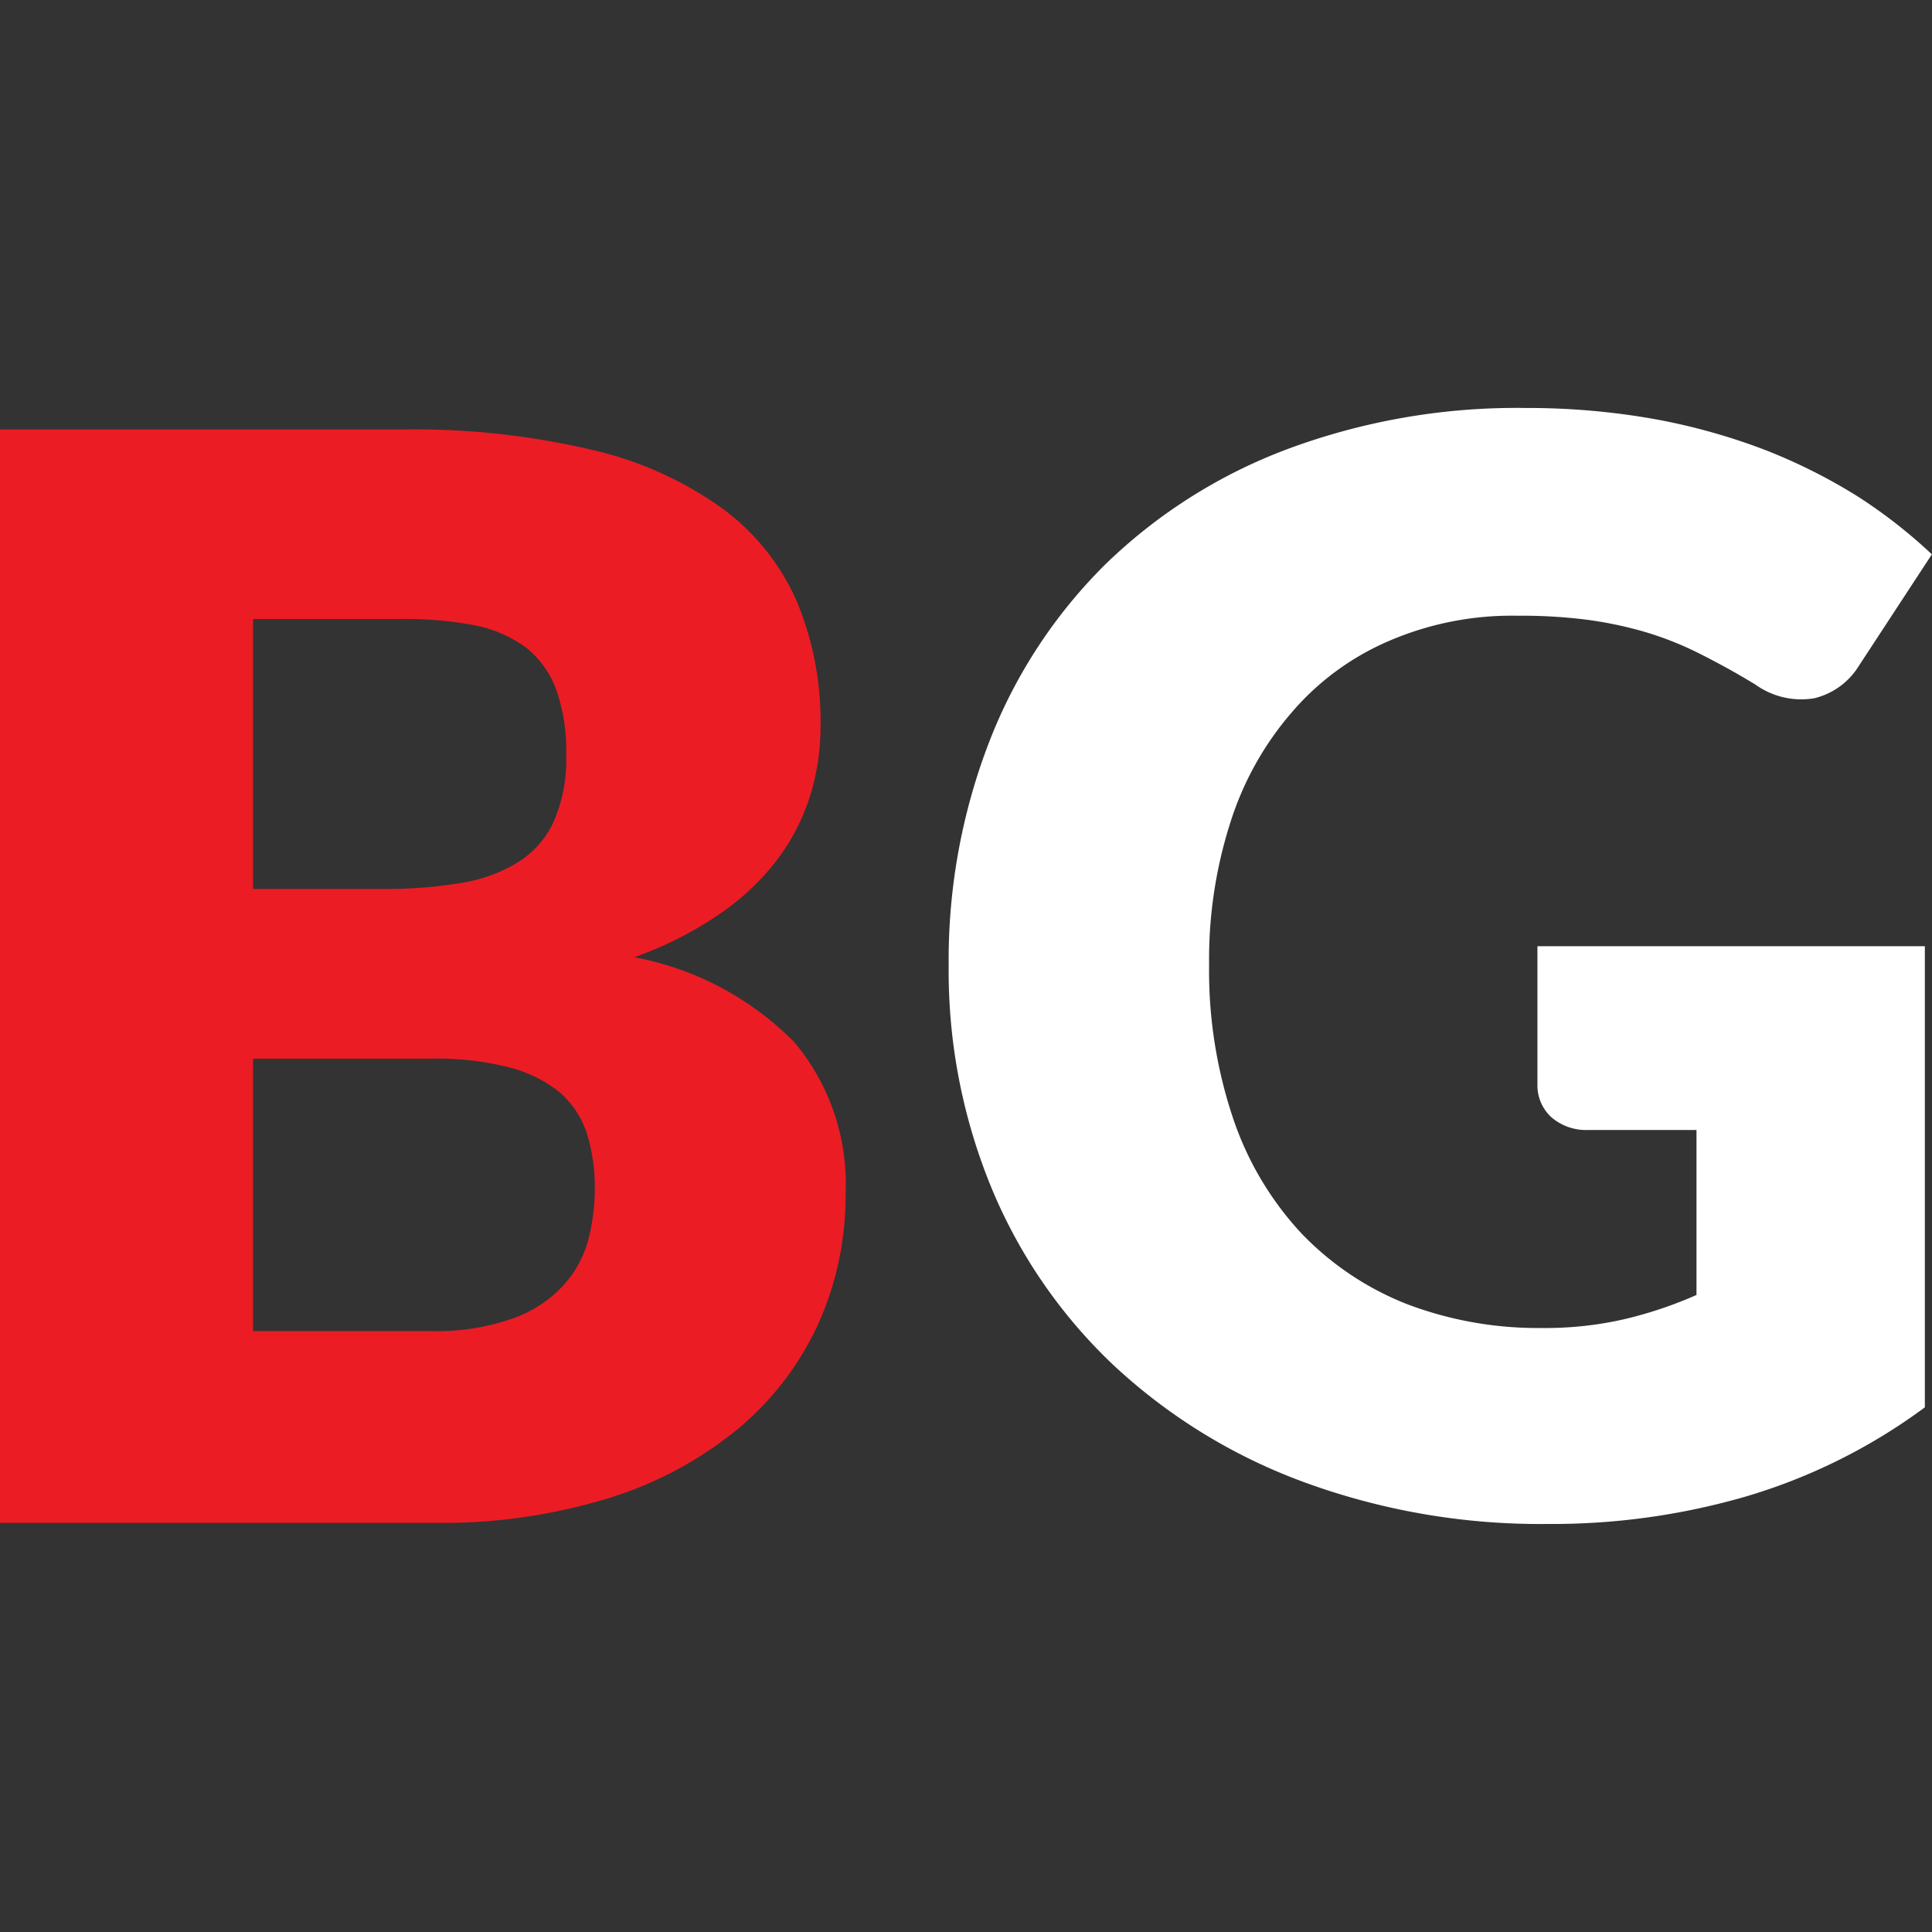
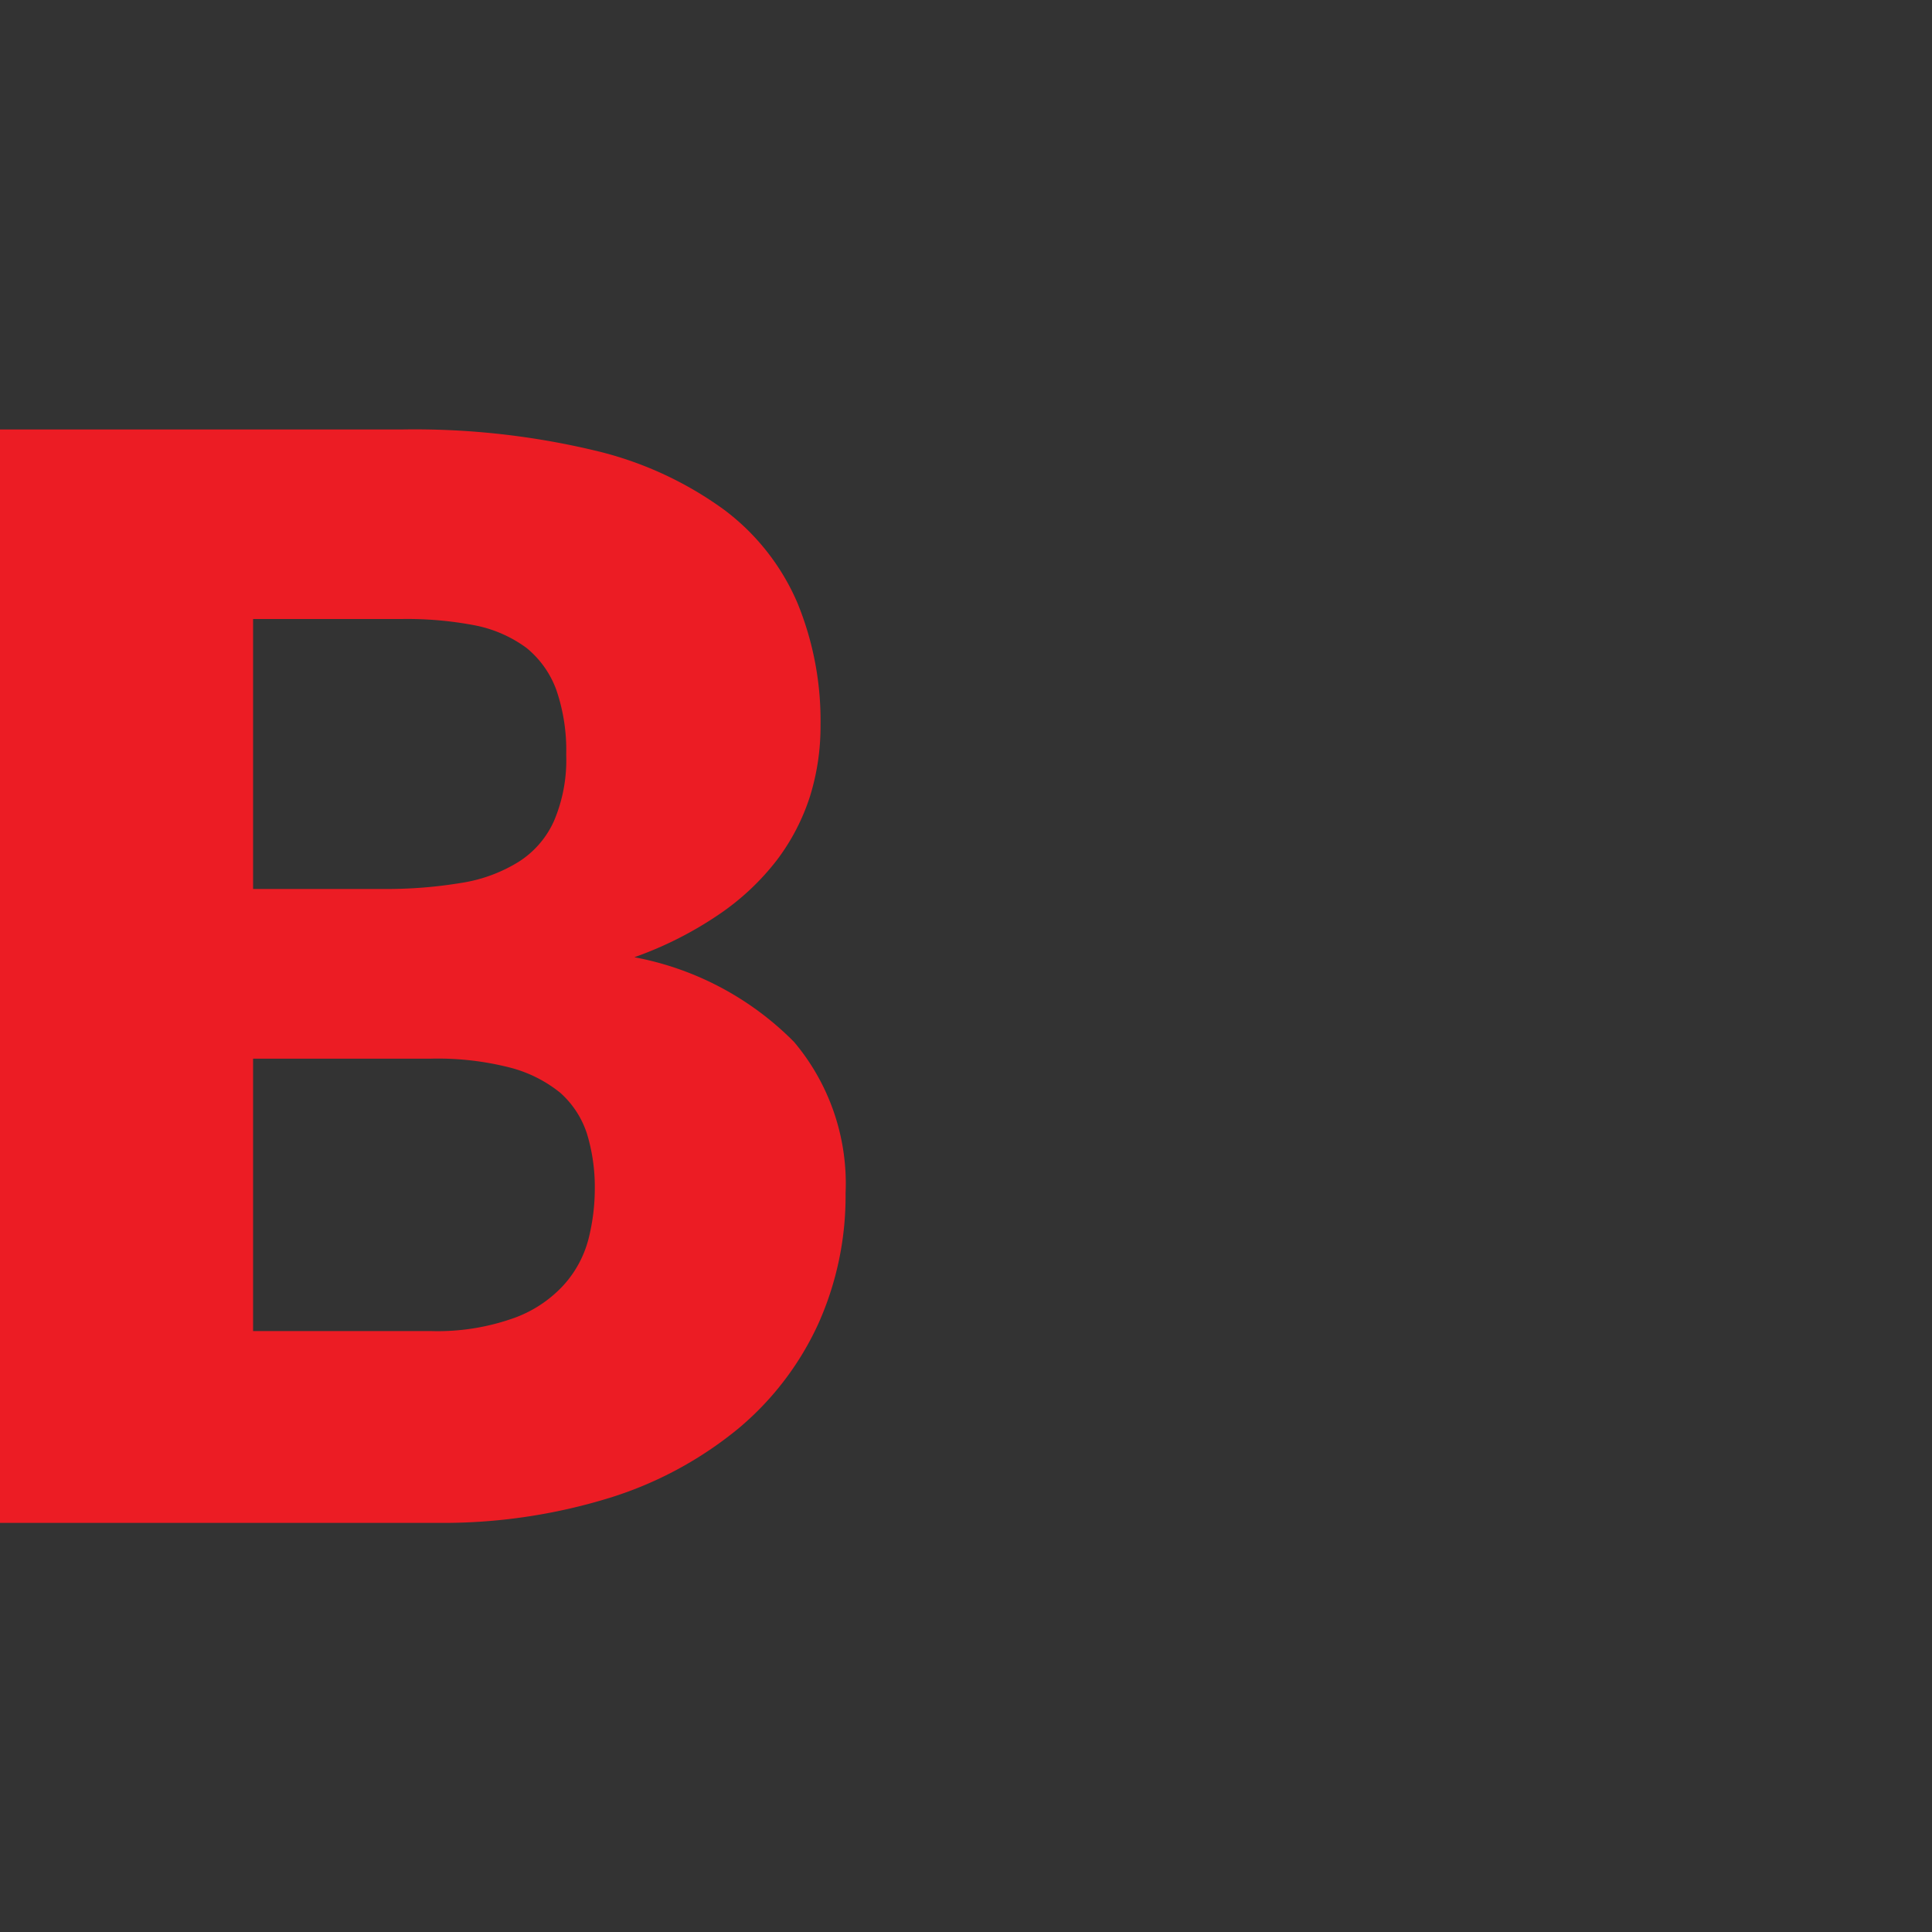
<svg xmlns="http://www.w3.org/2000/svg" width="30" height="30" viewBox="0 0 30 30">
  <rect x="0" y="0" width="30" height="30" fill="#333333" stroke="none" />
  <defs>
    <clipPath id="clip-path">
      <rect id="Rectangle_17490" data-name="Rectangle 17490" width="30" height="30" transform="translate(419 487)" fill="#fff" stroke="#707070" stroke-width="1" />
    </clipPath>
  </defs>
  <g id="Booming_Games" data-name="Booming Games" transform="translate(-419 -487)" clip-path="url(#clip-path)">
    <g id="Group_8752" data-name="Group 8752" transform="translate(419 493.336)">
      <path id="Path_5122" data-name="Path 5122" d="M57.338,52.1a12.025,12.025,0,0,1,2.991.325,5.582,5.582,0,0,1,2.017.923,3.555,3.555,0,0,1,1.136,1.444,4.812,4.812,0,0,1,.359,1.9,3.663,3.663,0,0,1-.162,1.1,3.321,3.321,0,0,1-.513.991,3.885,3.885,0,0,1-.9.846,5.737,5.737,0,0,1-1.316.666A4.7,4.7,0,0,1,63.43,61.61a3.411,3.411,0,0,1,.8,2.35,4.844,4.844,0,0,1-.419,2.017,4.631,4.631,0,0,1-1.23,1.623,5.892,5.892,0,0,1-2,1.085,8.775,8.775,0,0,1-2.709.393H51.1V52.1ZM55.03,55.048v4.187h2.051a7.018,7.018,0,0,0,1.179-.094,2.377,2.377,0,0,0,.889-.325,1.452,1.452,0,0,0,.555-.641,2.416,2.416,0,0,0,.188-1.025,2.877,2.877,0,0,0-.154-1.008,1.506,1.506,0,0,0-.461-.649,1.993,1.993,0,0,0-.795-.35,5.577,5.577,0,0,0-1.145-.1H55.03ZM57.8,66.1a3.525,3.525,0,0,0,1.273-.2,1.933,1.933,0,0,0,.778-.513,1.7,1.7,0,0,0,.385-.709,3.185,3.185,0,0,0,.1-.8,2.83,2.83,0,0,0-.12-.837A1.444,1.444,0,0,0,59.8,62.4a2.056,2.056,0,0,0-.786-.393,4.529,4.529,0,0,0-1.23-.137H55.03V66.1Z" transform="translate(-51.1 -51.767)" fill="#ec1c24" />
-       <path id="Path_5121" data-name="Path 5121" d="M265.626,304.557h6.032v7.16a8.906,8.906,0,0,1-2.777,1.384,10.79,10.79,0,0,1-3.076.427,10.649,10.649,0,0,1-3.811-.658,8.747,8.747,0,0,1-2.939-1.812,7.994,7.994,0,0,1-1.888-2.743,8.845,8.845,0,0,1-.667-3.452,9.407,9.407,0,0,1,.632-3.486,7.881,7.881,0,0,1,1.794-2.743,8.169,8.169,0,0,1,2.828-1.794,10.2,10.2,0,0,1,3.708-.641,11.292,11.292,0,0,1,1.991.171,9.655,9.655,0,0,1,1.717.478,8.657,8.657,0,0,1,1.435.718,7.925,7.925,0,0,1,1.162.906l-1.136,1.735a1.122,1.122,0,0,1-.692.5,1.223,1.223,0,0,1-.914-.214c-.308-.188-.607-.35-.88-.487a5.112,5.112,0,0,0-.846-.333,6.067,6.067,0,0,0-.906-.188,8.1,8.1,0,0,0-1.068-.06,4.816,4.816,0,0,0-1.991.393,4.116,4.116,0,0,0-1.5,1.1,4.826,4.826,0,0,0-.957,1.709,6.955,6.955,0,0,0-.333,2.213,7.189,7.189,0,0,0,.376,2.4,4.92,4.92,0,0,0,1.051,1.769,4.6,4.6,0,0,0,1.632,1.1,5.716,5.716,0,0,0,2.1.376,5.487,5.487,0,0,0,1.29-.137,6.383,6.383,0,0,0,1.119-.376V307.41h-1.675a.824.824,0,0,1-.581-.2.67.67,0,0,1-.214-.5v-2.153Z" transform="translate(-241.769 -296.2)" fill="#fff" />
    </g>
  </g>
</svg>